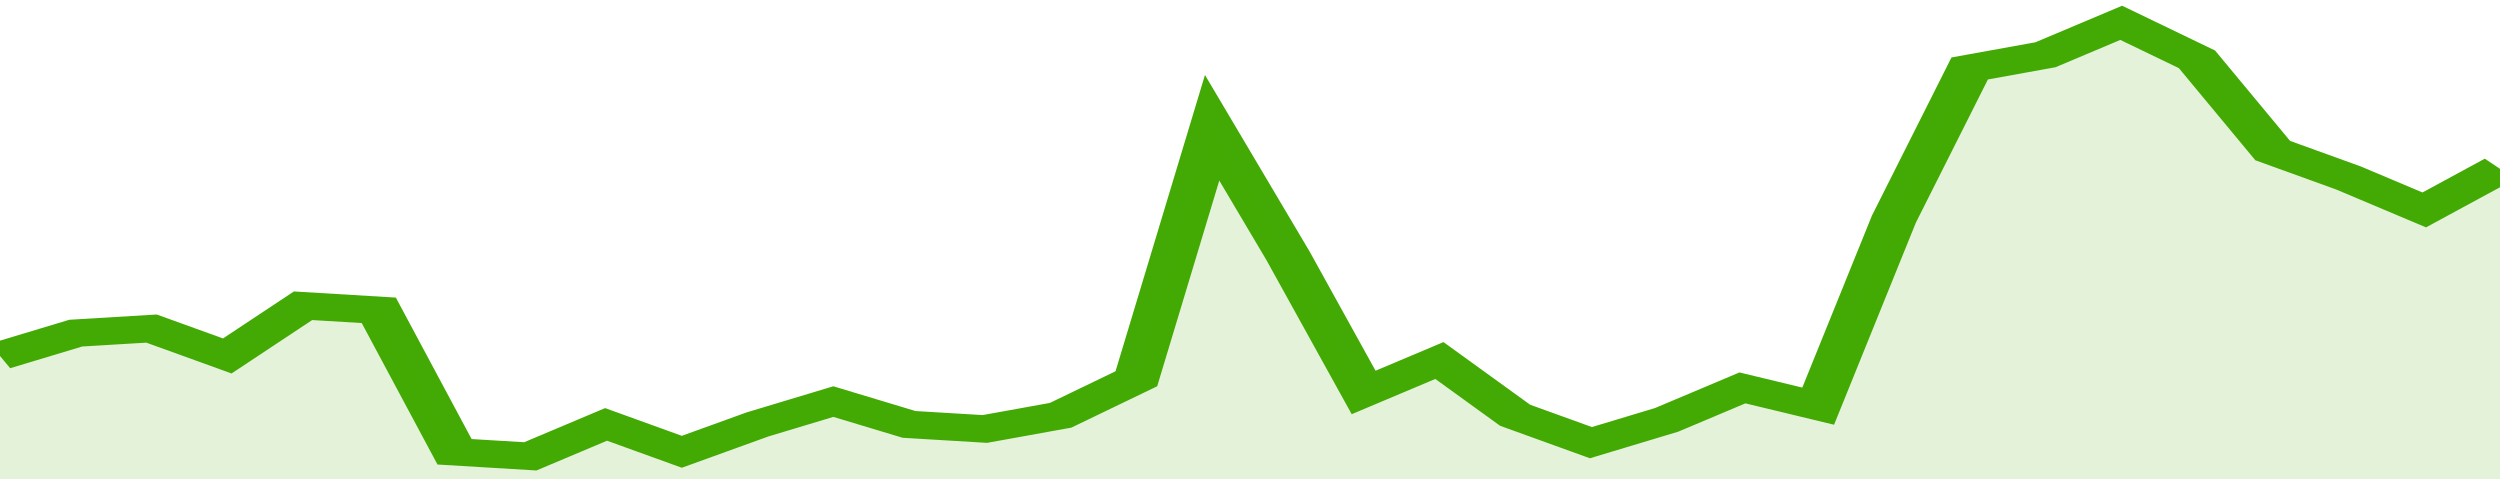
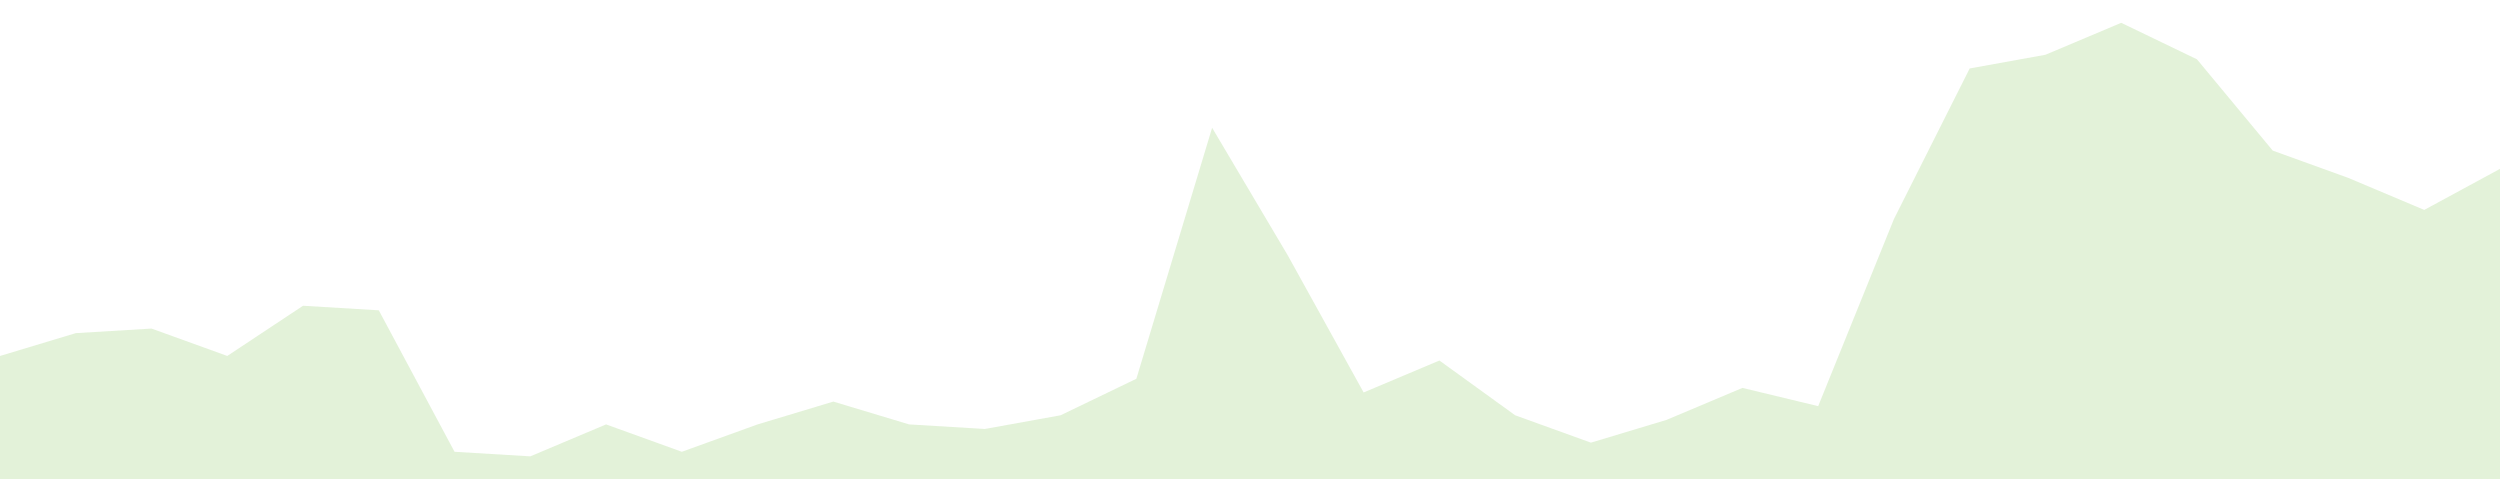
<svg xmlns="http://www.w3.org/2000/svg" viewBox="0 0 330 105" width="120" height="23" preserveAspectRatio="none">
-   <polyline fill="none" stroke="#43AA05" stroke-width="6" points="0, 78 10, 73 20, 72 30, 78 40, 67 50, 68 60, 99 70, 100 80, 93 90, 99 100, 93 110, 88 120, 93 130, 94 140, 91 150, 83 160, 28 170, 56 180, 86 190, 79 200, 91 210, 97 220, 92 230, 85 240, 89 250, 48 260, 15 270, 12 280, 5 290, 13 300, 33 310, 39 320, 46 330, 37 330, 37 "> </polyline>
  <polygon fill="#43AA05" opacity="0.15" points="0, 105 0, 78 10, 73 20, 72 30, 78 40, 67 50, 68 60, 99 70, 100 80, 93 90, 99 100, 93 110, 88 120, 93 130, 94 140, 91 150, 83 160, 28 170, 56 180, 86 190, 79 200, 91 210, 97 220, 92 230, 85 240, 89 250, 48 260, 15 270, 12 280, 5 290, 13 300, 33 310, 39 320, 46 330, 37 330, 105 " />
</svg>